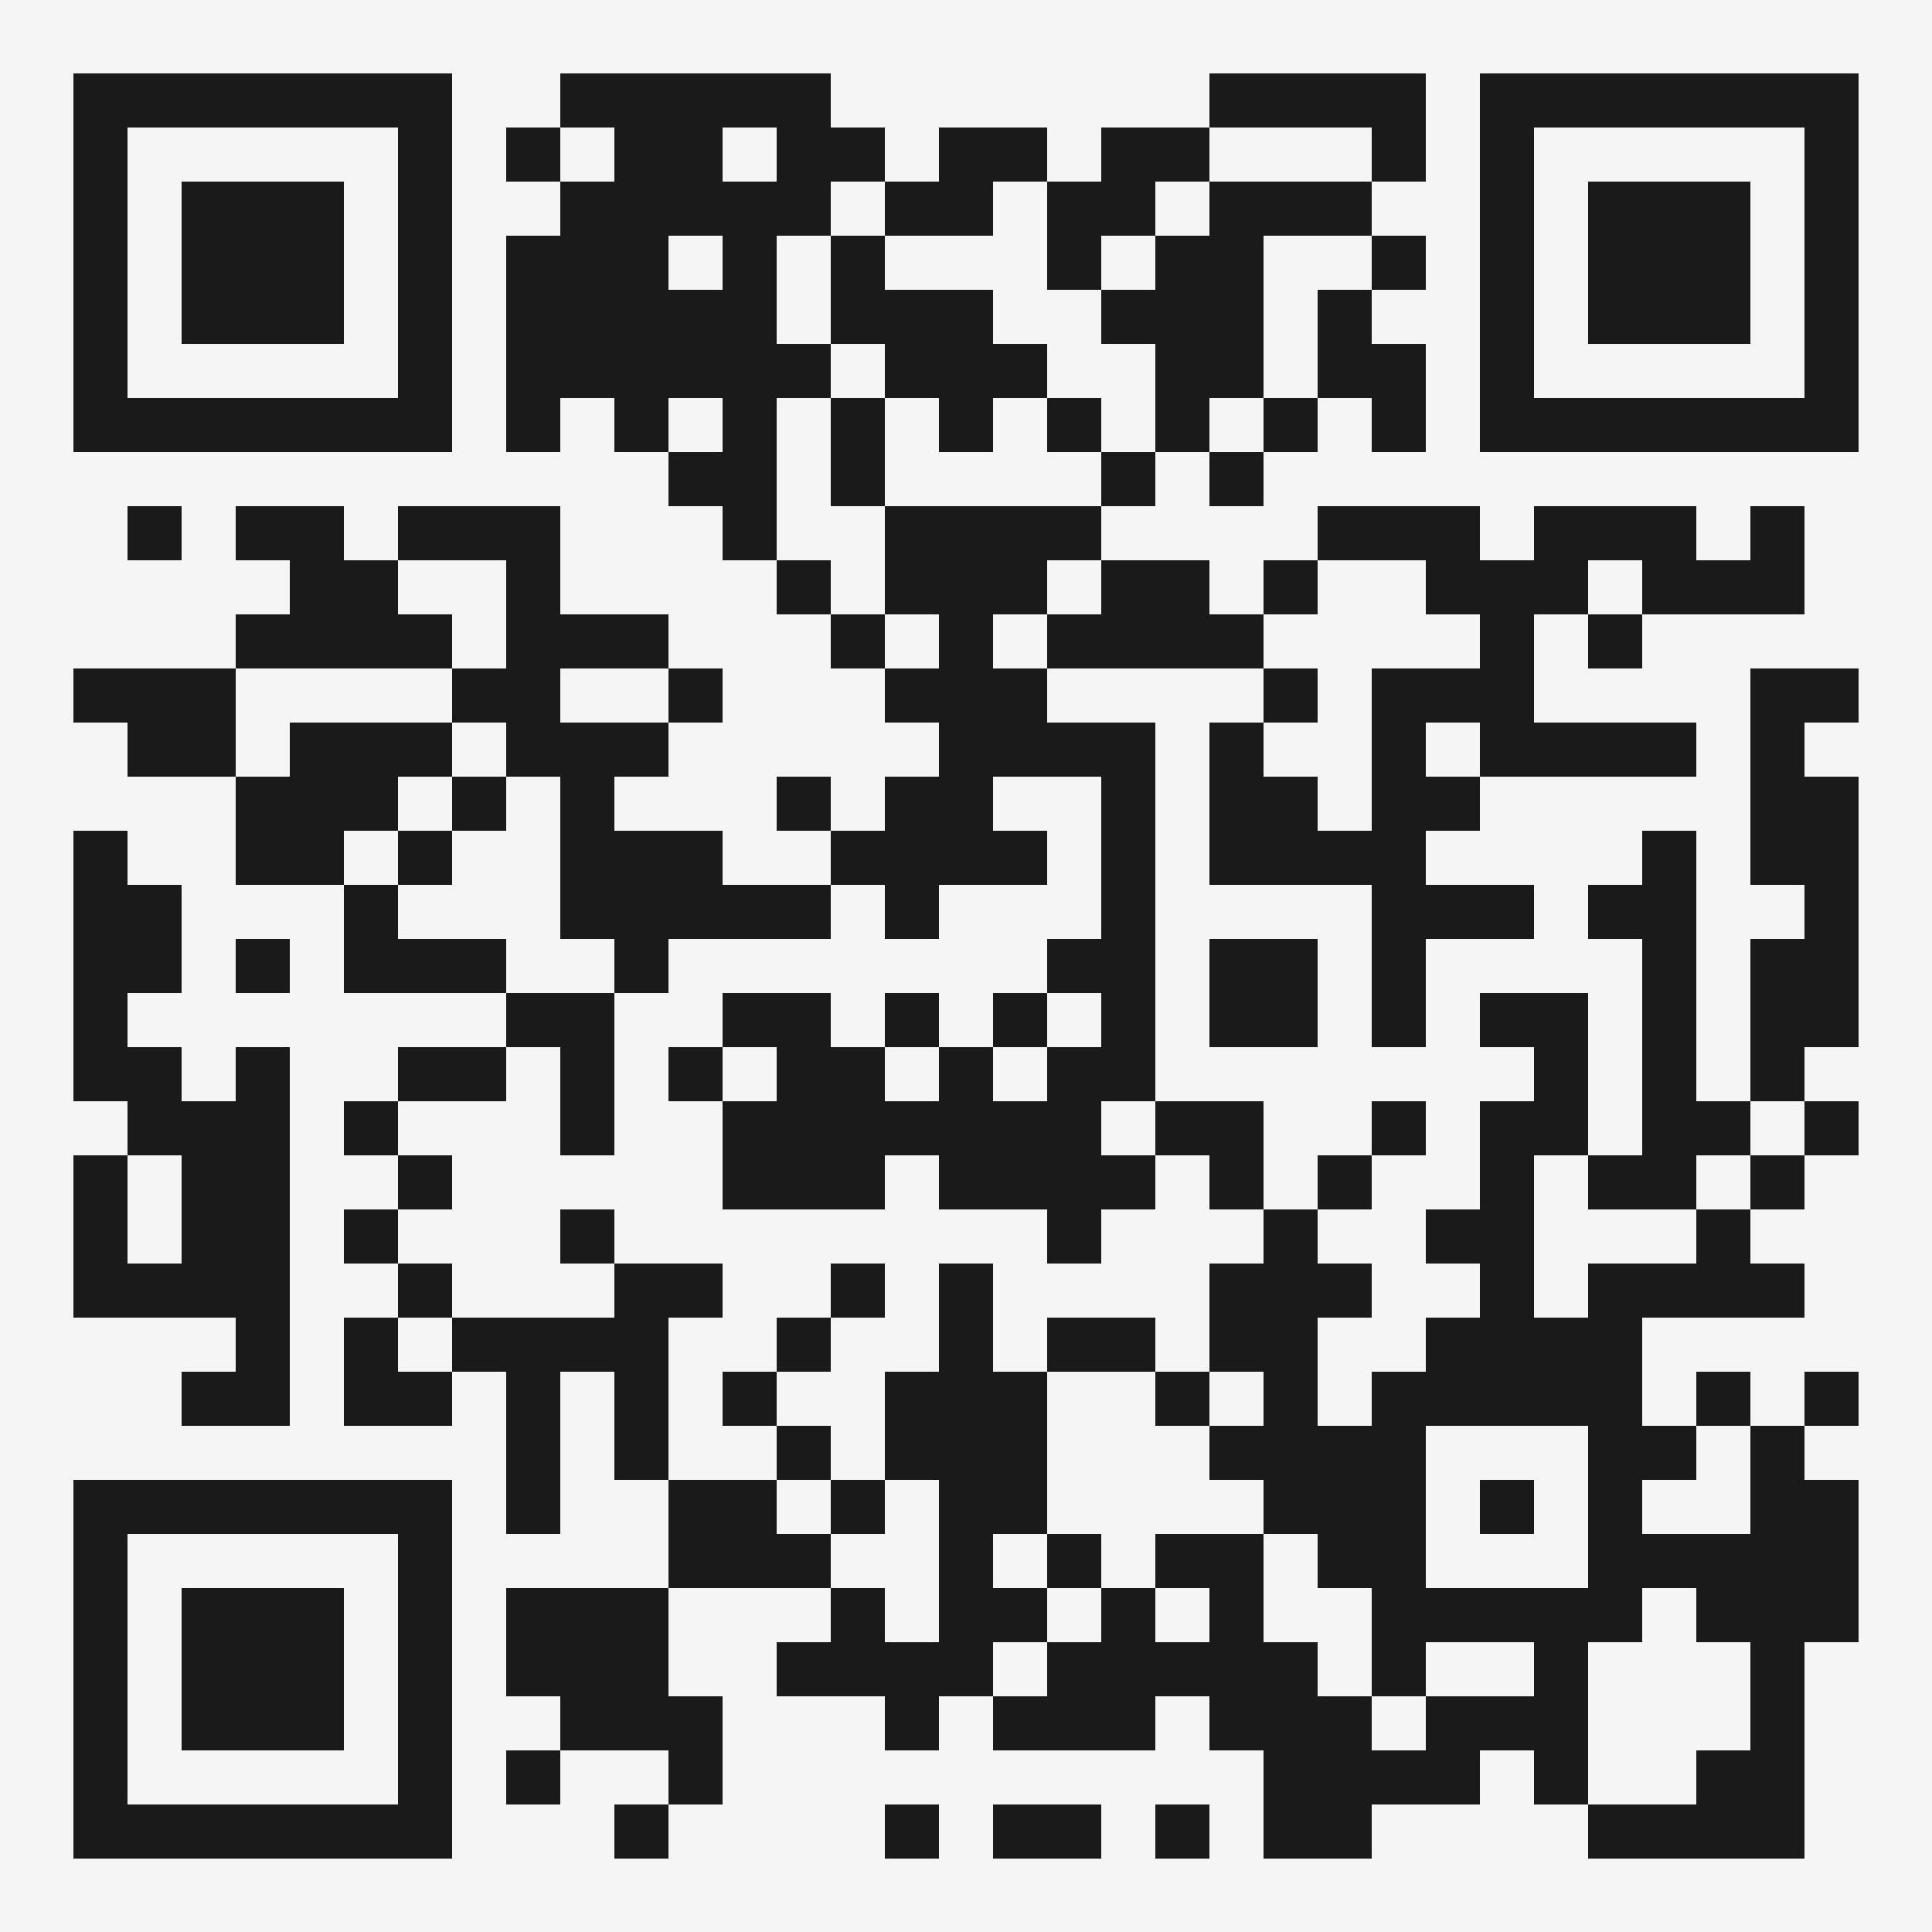
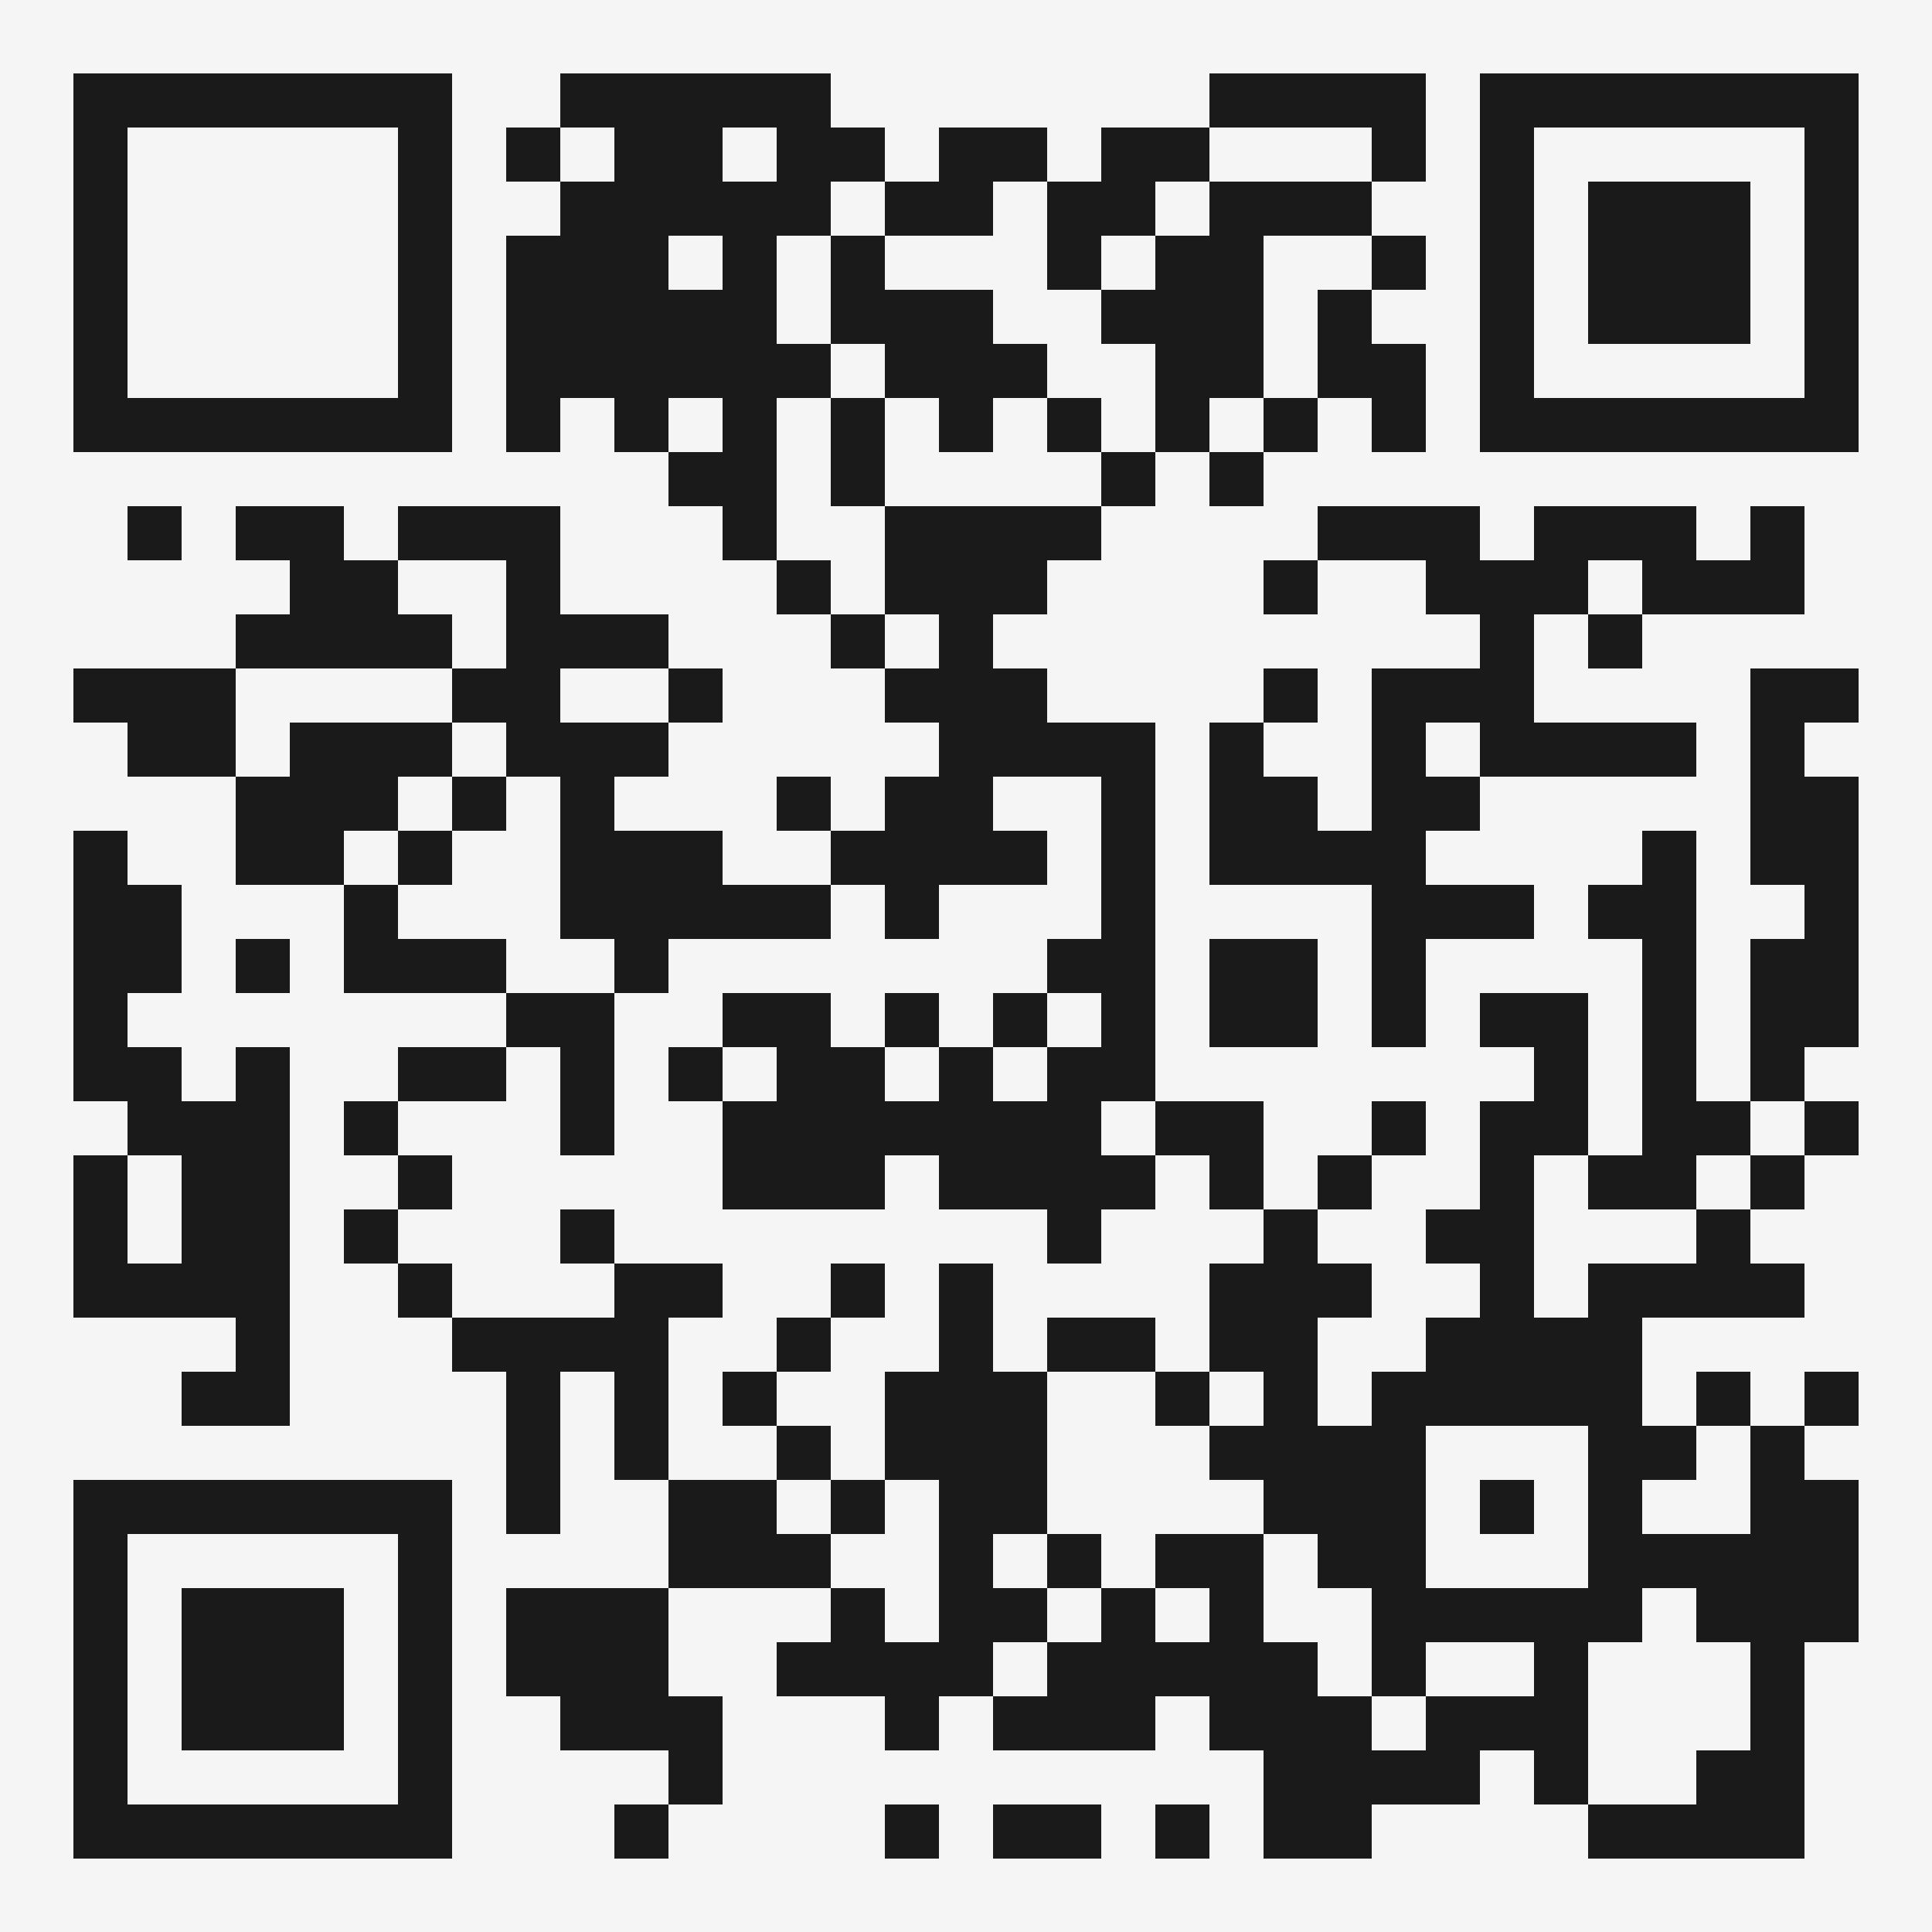
<svg xmlns="http://www.w3.org/2000/svg" version="1.1" viewBox="0 0 500 500">
  <defs>
    <style>
      .st0 {
        fill: #f5f5f5;
      }

      .st1 {
        fill: #1a1a1a;
      }
    </style>
  </defs>
  <g id="Layer_1">
    <rect class="st0" width="500" height="500" />
  </g>
  <g id="Layer_2">
    <g>
      <rect class="st1" x="201" y="341" width="14" height="14" />
      <polygon class="st1" points="425 313 439 313 439 299 453 299 453 285 439 285 439 271 439 257 439 243 439 229 439 215 425 215 425 229 411 229 411 243 425 243 425 257 425 271 425 285 425 299 411 299 411 313 425 313" />
      <rect class="st1" x="47" y="411" width="42" height="42" />
      <rect class="st1" x="187" y="355" width="14" height="14" />
      <rect class="st1" x="61" y="243" width="14" height="14" />
      <rect class="st1" x="215" y="327" width="14" height="14" />
-       <rect class="st1" x="47" y="47" width="42" height="42" />
      <polygon class="st1" points="47 341 61 341 61 355 47 355 47 369 61 369 75 369 75 355 75 341 75 327 75 313 75 299 75 285 75 271 61 271 61 285 47 285 47 271 33 271 33 257 47 257 47 243 47 229 33 229 33 215 19 215 19 229 19 243 19 257 19 271 19 285 33 285 33 299 47 299 47 313 47 327 33 327 33 313 33 299 19 299 19 313 19 327 19 341 33 341 47 341" />
      <path class="st1" d="M117,19H19v98h98V19ZM103,103H33V33h70v70Z" />
      <rect class="st1" x="33" y="131" width="14" height="14" />
      <rect class="st1" x="341" y="299" width="14" height="14" />
      <polygon class="st1" points="145 411 131 411 131 425 131 439 145 439 145 453 159 453 173 453 173 467 187 467 187 453 187 439 173 439 173 425 173 411 159 411 145 411" />
      <rect class="st1" x="411" y="159" width="14" height="14" />
      <rect class="st1" x="159" y="467" width="14" height="14" />
      <rect class="st1" x="313" y="117" width="14" height="14" />
-       <rect class="st1" x="131" y="453" width="14" height="14" />
      <rect class="st1" x="327" y="173" width="14" height="14" />
      <rect class="st1" x="131" y="33" width="14" height="14" />
      <rect class="st1" x="201" y="201" width="14" height="14" />
      <rect class="st1" x="89" y="285" width="14" height="14" />
      <rect class="st1" x="355" y="61" width="14" height="14" />
      <rect class="st1" x="439" y="355" width="14" height="14" />
      <polygon class="st1" points="257 467 257 481 271 481 285 481 285 467 271 467 257 467" />
      <rect class="st1" x="327" y="145" width="14" height="14" />
      <rect class="st1" x="229" y="467" width="14" height="14" />
      <rect class="st1" x="467" y="355" width="14" height="14" />
      <rect class="st1" x="355" y="285" width="14" height="14" />
      <path class="st1" d="M19,481h98v-98H19v98ZM33,397h70v70H33v-70Z" />
      <rect class="st1" x="299" y="467" width="14" height="14" />
      <rect class="st1" x="173" y="173" width="14" height="14" />
      <rect class="st1" x="467" y="285" width="14" height="14" />
      <polygon class="st1" points="369 145 369 159 383 159 383 173 369 173 355 173 355 187 355 201 355 215 341 215 341 201 327 201 327 187 313 187 313 201 313 215 313 229 327 229 341 229 355 229 355 243 355 257 355 271 369 271 369 257 369 243 383 243 397 243 397 229 383 229 369 229 369 215 383 215 383 201 369 201 369 187 383 187 383 201 397 201 411 201 425 201 439 201 439 187 425 187 411 187 397 187 397 173 397 159 411 159 411 145 425 145 425 159 439 159 453 159 467 159 467 145 467 131 453 131 453 145 439 145 439 131 425 131 411 131 397 131 397 145 383 145 383 131 369 131 355 131 341 131 341 145 355 145 369 145" />
      <rect class="st1" x="89" y="313" width="14" height="14" />
      <polygon class="st1" points="131 285 131 271 117 271 103 271 103 285 117 285 131 285" />
      <polygon class="st1" points="145 285 145 299 159 299 159 285 159 271 159 257 145 257 131 257 131 271 145 271 145 285" />
      <rect class="st1" x="103" y="327" width="14" height="14" />
      <rect class="st1" x="103" y="299" width="14" height="14" />
      <rect class="st1" x="201" y="369" width="14" height="14" />
      <polygon class="st1" points="61 173 47 173 33 173 19 173 19 187 33 187 33 201 47 201 61 201 61 187 61 173" />
      <polygon class="st1" points="131 145 131 159 131 173 117 173 117 187 131 187 131 201 145 201 145 215 145 229 145 243 159 243 159 257 173 257 173 243 187 243 201 243 215 243 215 229 201 229 187 229 187 215 173 215 159 215 159 201 173 201 173 187 159 187 145 187 145 173 159 173 173 173 173 159 159 159 145 159 145 145 145 131 131 131 117 131 103 131 103 145 117 145 131 145" />
      <rect class="st1" x="117" y="201" width="14" height="14" />
-       <polygon class="st1" points="103 341 89 341 89 355 89 369 103 369 117 369 117 355 103 355 103 341" />
      <polygon class="st1" points="103 215 103 201 117 201 117 187 103 187 89 187 75 187 75 201 61 201 61 215 61 229 75 229 89 229 89 215 103 215" />
      <polygon class="st1" points="89 173 103 173 117 173 117 159 103 159 103 145 89 145 89 131 75 131 61 131 61 145 75 145 75 159 61 159 61 173 75 173 89 173" />
      <path class="st1" d="M439,327h-28v14h-14v-42h14v-42h-28v14h14v14h-14v28h-14v14h14v14h-14v14h-14v14h-14v-28h14v-14h-14v-14h-14v14h-14v28h14v14h-14v14h14v14h14v14h14v28h14v-14h28v14h-28v14h-14v-14h-14v-14h-14v-28h-28v14h14v14h-14v-14h-14v14h-14v14h-14v14h42v-14h14v14h14v28h28v-14h28v-14h14v14h14v-42h14v-14h14v14h14v28h-14v14h-28v14h56v-56h14v-42h-14v-14h-14v28h-28v-14h14v-14h-14v-28h42v-14h-14v-14h-14v14ZM411,383v28h-42v-42h42v14Z" />
      <polygon class="st1" points="453 173 453 187 453 201 453 215 453 229 467 229 467 243 453 243 453 257 453 271 453 285 467 285 467 271 481 271 481 257 481 243 481 229 481 215 481 201 467 201 467 187 481 187 481 173 467 173 453 173" />
      <polygon class="st1" points="313 243 313 257 313 271 327 271 341 271 341 257 341 243 327 243 313 243" />
      <rect class="st1" x="411" y="47" width="42" height="42" />
      <rect class="st1" x="453" y="299" width="14" height="14" />
      <path class="st1" d="M383,19v98h98V19h-98ZM467,103h-70V33h70v70Z" />
      <polygon class="st1" points="201 397 201 383 187 383 173 383 173 397 173 411 187 411 201 411 215 411 215 397 201 397" />
      <rect class="st1" x="145" y="313" width="14" height="14" />
      <polygon class="st1" points="173 355 173 341 187 341 187 327 173 327 159 327 159 341 145 341 131 341 117 341 117 355 131 355 131 369 131 383 131 397 145 397 145 383 145 369 145 355 159 355 159 369 159 383 173 383 173 369 173 355" />
      <rect class="st1" x="383" y="383" width="14" height="14" />
      <polygon class="st1" points="271 425 271 411 257 411 257 397 271 397 271 383 271 369 271 355 257 355 257 341 257 327 243 327 243 341 243 355 229 355 229 369 229 383 243 383 243 397 243 411 243 425 229 425 229 411 215 411 215 425 201 425 201 439 215 439 229 439 229 453 243 453 243 439 257 439 257 425 271 425" />
      <rect class="st1" x="103" y="215" width="14" height="14" />
      <polygon class="st1" points="117 243 103 243 103 229 89 229 89 243 89 257 103 257 117 257 131 257 131 243 117 243" />
      <rect class="st1" x="257" y="257" width="14" height="14" />
      <polygon class="st1" points="229 103 243 103 243 117 257 117 257 103 271 103 271 89 257 89 257 75 243 75 229 75 229 61 215 61 215 75 215 89 229 89 229 103" />
      <rect class="st1" x="173" y="271" width="14" height="14" />
      <rect class="st1" x="271" y="103" width="14" height="14" />
-       <polygon class="st1" points="271 159 271 173 285 173 299 173 313 173 327 173 327 159 313 159 313 145 299 145 285 145 285 159 271 159" />
      <rect class="st1" x="229" y="257" width="14" height="14" />
      <rect class="st1" x="215" y="383" width="14" height="14" />
      <polygon class="st1" points="299 355 299 341 285 341 271 341 271 355 285 355 299 355" />
      <rect class="st1" x="299" y="355" width="14" height="14" />
      <rect class="st1" x="271" y="397" width="14" height="14" />
      <polygon class="st1" points="313 299 313 313 327 313 327 299 327 285 313 285 299 285 299 299 313 299" />
      <polygon class="st1" points="327 47 313 47 313 61 299 61 299 75 285 75 285 89 299 89 299 103 299 117 313 117 313 103 327 103 327 89 327 75 327 61 341 61 355 61 355 47 341 47 327 47" />
      <polygon class="st1" points="243 61 257 61 257 47 271 47 271 33 257 33 243 33 243 47 229 47 229 61 243 61" />
      <path class="st1" d="M201,117v-14h14v-14h-14v-28h14v-14h14v-14h-14v-14h-70v14h14v14h-14v14h-14v56h14v-14h14v14h14v-14h14v14h-14v14h14v14h14v-28ZM187,75h-14v-14h14v14ZM187,47v-14h14v14h-14Z" />
      <polygon class="st1" points="229 103 215 103 215 117 215 131 229 131 229 117 229 103" />
      <rect class="st1" x="215" y="159" width="14" height="14" />
      <rect class="st1" x="201" y="145" width="14" height="14" />
      <polygon class="st1" points="271 75 285 75 285 61 299 61 299 47 313 47 313 33 299 33 285 33 285 47 271 47 271 61 271 75" />
      <rect class="st1" x="327" y="103" width="14" height="14" />
      <rect class="st1" x="285" y="117" width="14" height="14" />
      <polygon class="st1" points="341 89 341 103 355 103 355 117 369 117 369 103 369 89 355 89 355 75 341 75 341 89" />
      <polygon class="st1" points="229 243 243 243 243 229 257 229 271 229 271 215 257 215 257 201 271 201 285 201 285 215 285 229 285 243 271 243 271 257 285 257 285 271 271 271 271 285 257 285 257 271 243 271 243 285 229 285 229 271 215 271 215 257 201 257 187 257 187 271 201 271 201 285 187 285 187 299 187 313 201 313 215 313 229 313 229 299 243 299 243 313 257 313 271 313 271 327 285 327 285 313 299 313 299 299 285 299 285 285 299 285 299 271 299 257 299 243 299 229 299 215 299 201 299 187 285 187 271 187 271 173 257 173 257 159 271 159 271 145 285 145 285 131 271 131 257 131 243 131 229 131 229 145 229 159 243 159 243 173 229 173 229 187 243 187 243 201 229 201 229 215 215 215 215 229 229 229 229 243" />
      <polygon class="st1" points="341 33 355 33 355 47 369 47 369 33 369 19 355 19 341 19 327 19 313 19 313 33 327 33 341 33" />
    </g>
  </g>
</svg>